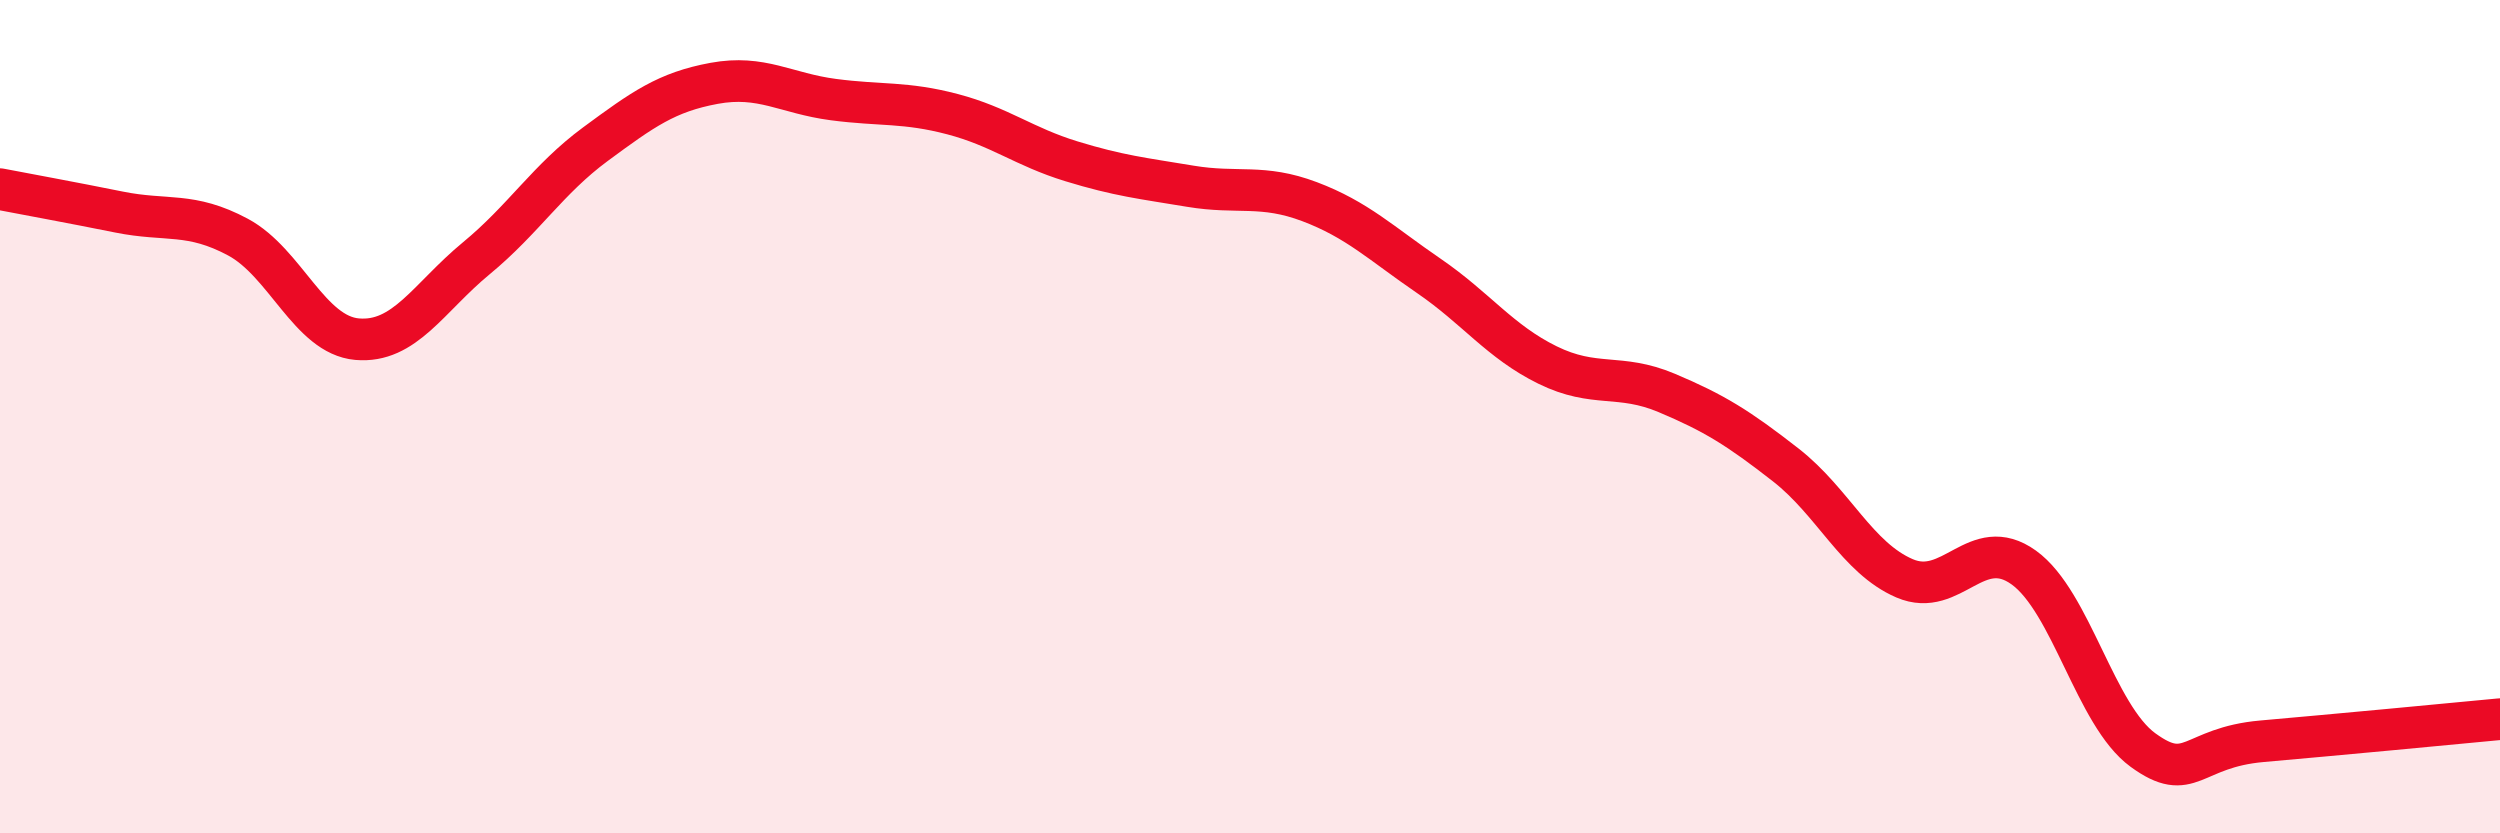
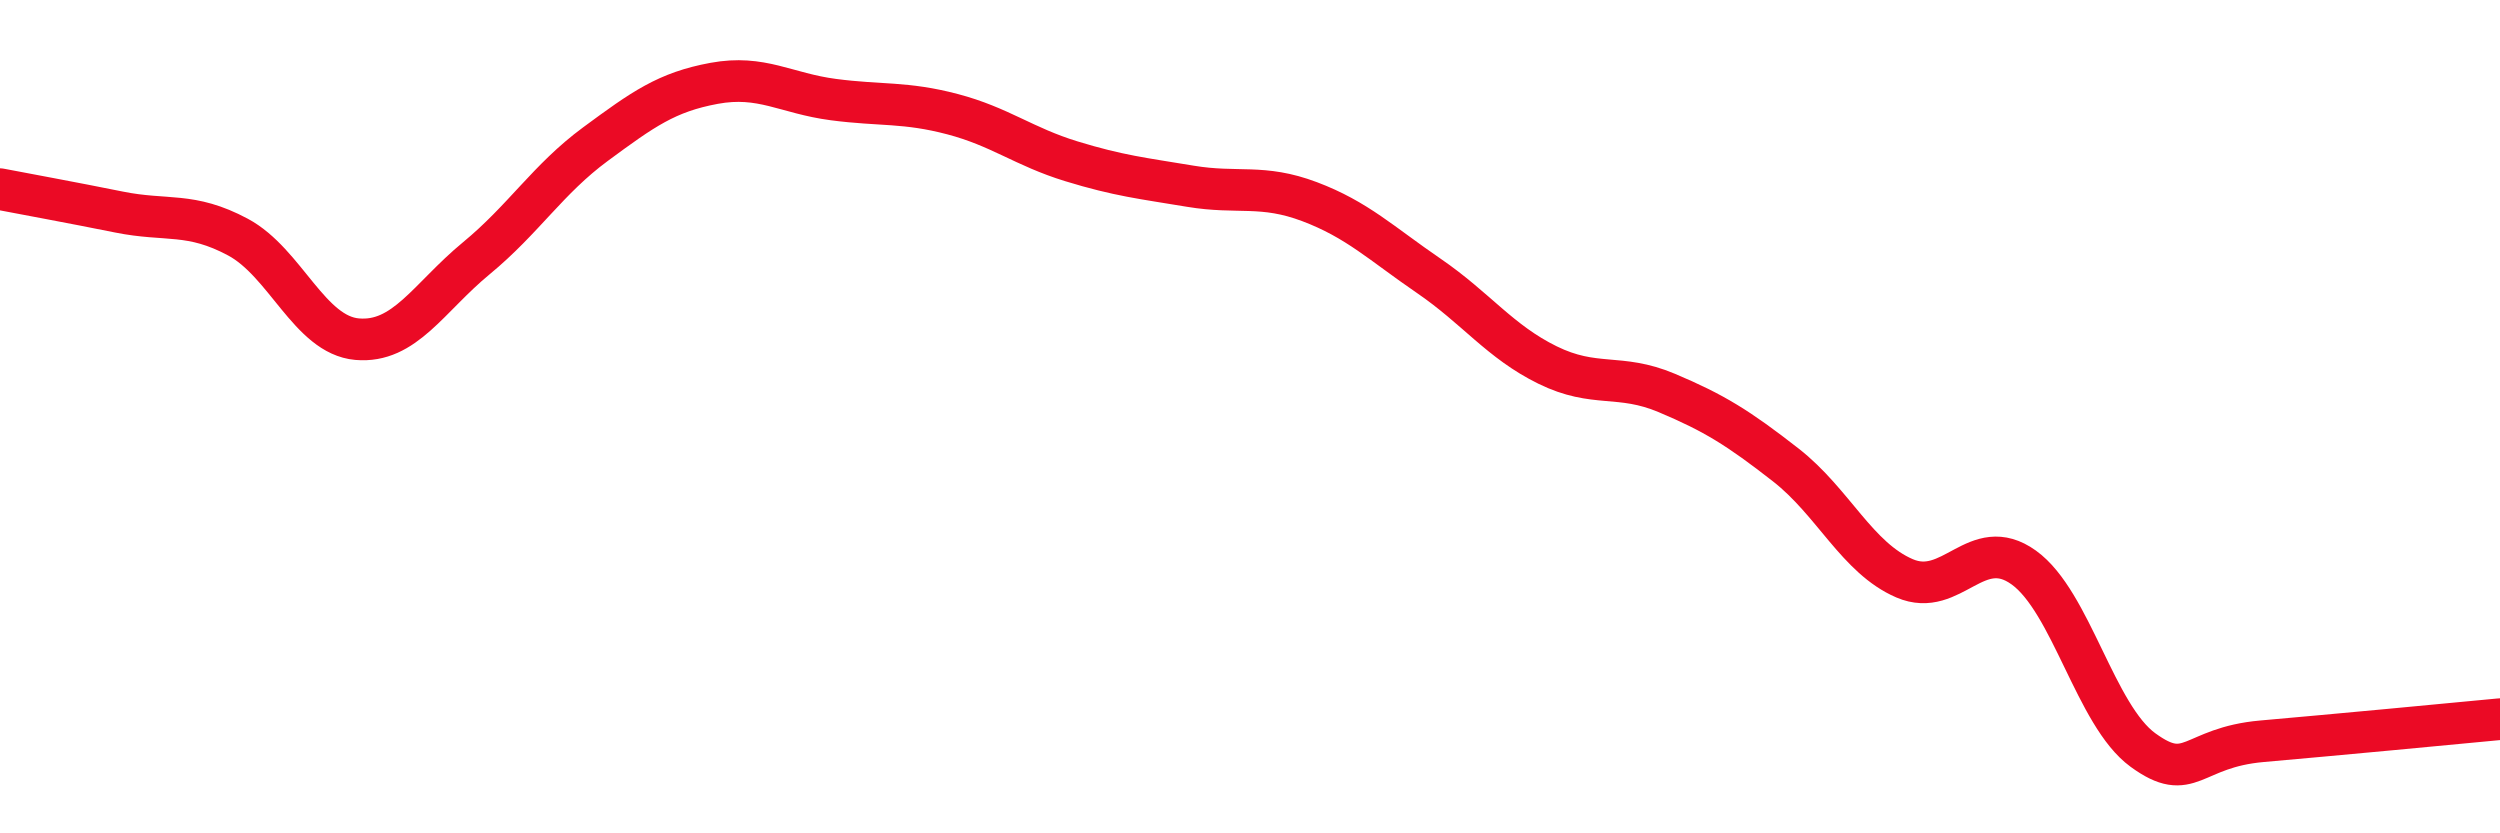
<svg xmlns="http://www.w3.org/2000/svg" width="60" height="20" viewBox="0 0 60 20">
-   <path d="M 0,4.54 C 0.57,4.65 1.72,4.86 2.86,5.09 C 4,5.32 4.57,5.08 5.71,5.69 C 6.85,6.3 7.43,8.04 8.57,8.14 C 9.71,8.24 10.29,7.14 11.43,6.2 C 12.57,5.26 13.15,4.3 14.29,3.46 C 15.43,2.62 16,2.21 17.14,2 C 18.28,1.79 18.86,2.24 20,2.39 C 21.14,2.54 21.72,2.44 22.86,2.74 C 24,3.04 24.57,3.52 25.71,3.87 C 26.85,4.22 27.43,4.28 28.57,4.47 C 29.71,4.66 30.29,4.41 31.43,4.84 C 32.57,5.27 33.15,5.84 34.29,6.62 C 35.43,7.4 36,8.2 37.14,8.76 C 38.28,9.32 38.86,8.95 40,9.43 C 41.14,9.91 41.72,10.27 42.86,11.16 C 44,12.05 44.57,13.39 45.71,13.88 C 46.85,14.37 47.43,12.8 48.57,13.62 C 49.71,14.44 50.29,17.17 51.43,18 C 52.57,18.83 52.58,17.94 54.29,17.79 C 56,17.64 58.86,17.37 60,17.26L60 20L0 20Z" fill="#EB0A25" opacity="0.1" stroke-linecap="round" stroke-linejoin="round" />
  <path d="M 0,4.54 C 0.57,4.65 1.72,4.86 2.86,5.09 C 4,5.32 4.57,5.08 5.71,5.69 C 6.85,6.3 7.43,8.04 8.57,8.14 C 9.71,8.24 10.29,7.14 11.43,6.2 C 12.57,5.26 13.15,4.3 14.29,3.46 C 15.43,2.62 16,2.21 17.14,2 C 18.28,1.79 18.86,2.24 20,2.39 C 21.14,2.54 21.72,2.44 22.86,2.74 C 24,3.04 24.57,3.52 25.71,3.87 C 26.85,4.22 27.43,4.28 28.57,4.47 C 29.71,4.66 30.29,4.41 31.43,4.84 C 32.57,5.27 33.15,5.84 34.29,6.62 C 35.43,7.4 36,8.2 37.14,8.76 C 38.28,9.32 38.86,8.95 40,9.43 C 41.14,9.91 41.72,10.27 42.86,11.16 C 44,12.05 44.57,13.39 45.71,13.88 C 46.85,14.37 47.43,12.8 48.57,13.62 C 49.71,14.44 50.29,17.17 51.43,18 C 52.57,18.83 52.58,17.94 54.29,17.79 C 56,17.64 58.86,17.37 60,17.26" stroke="#EB0A25" stroke-width="1" fill="none" stroke-linecap="round" stroke-linejoin="round" />
</svg>